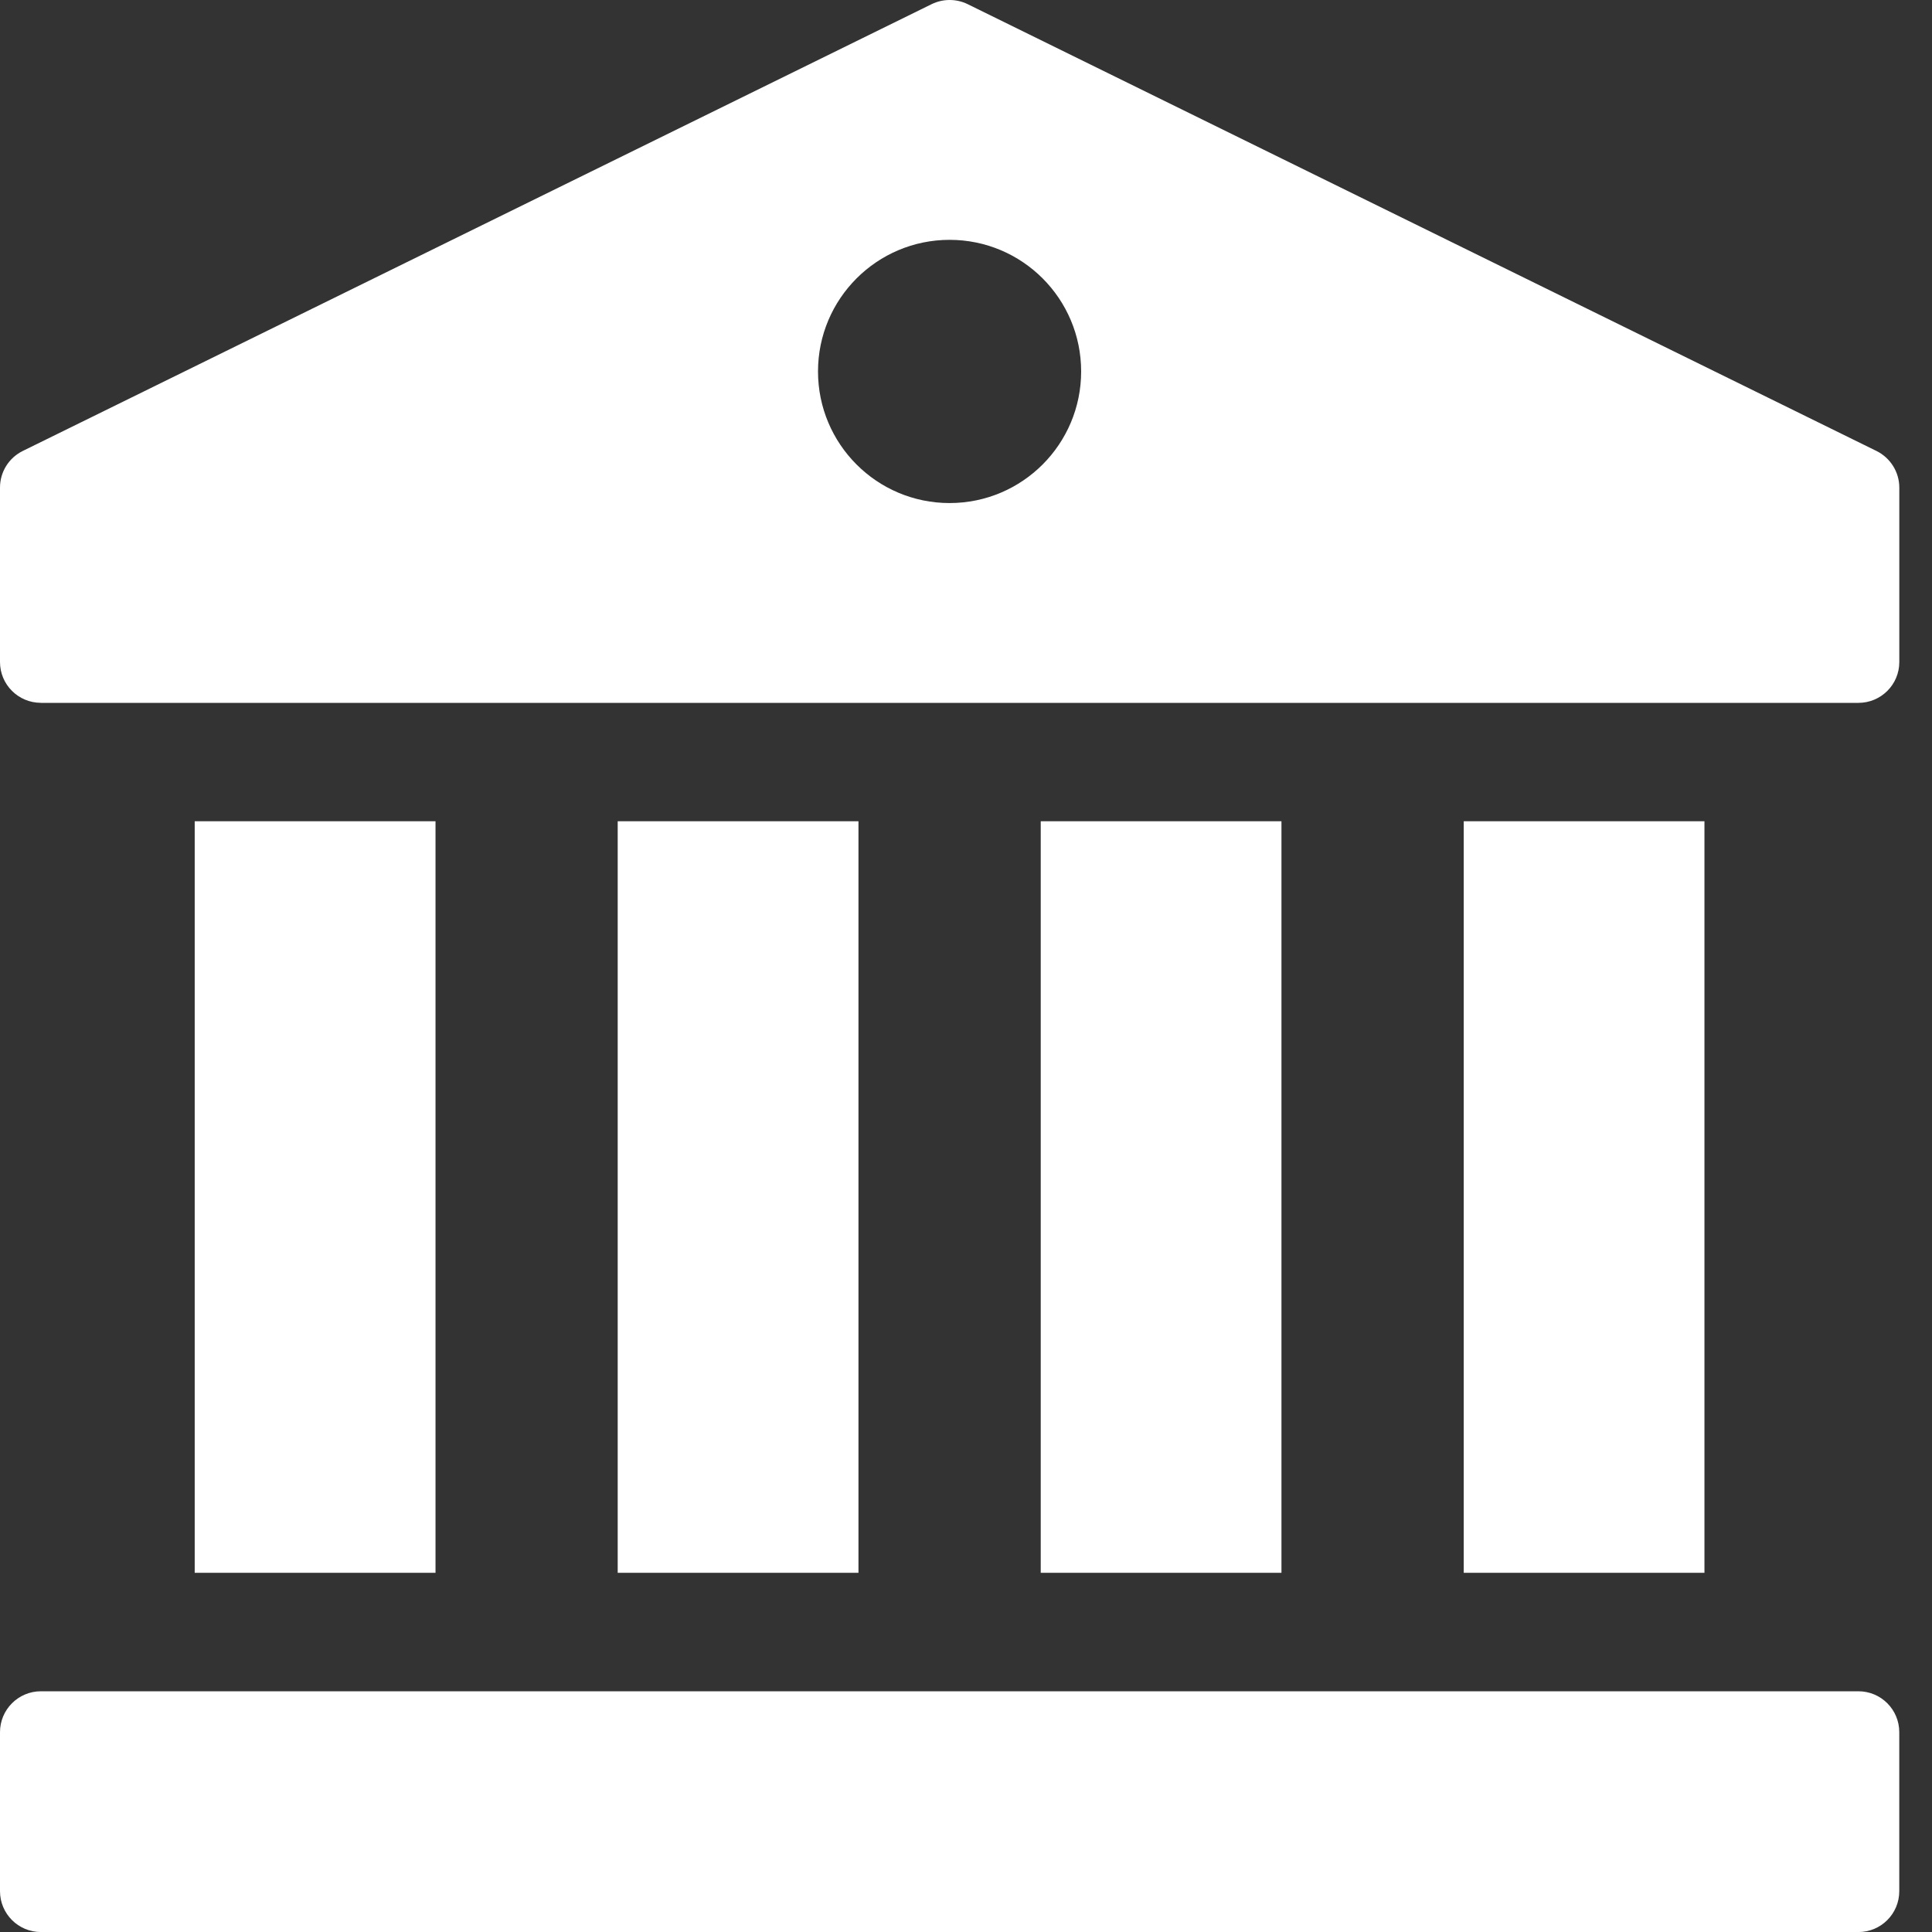
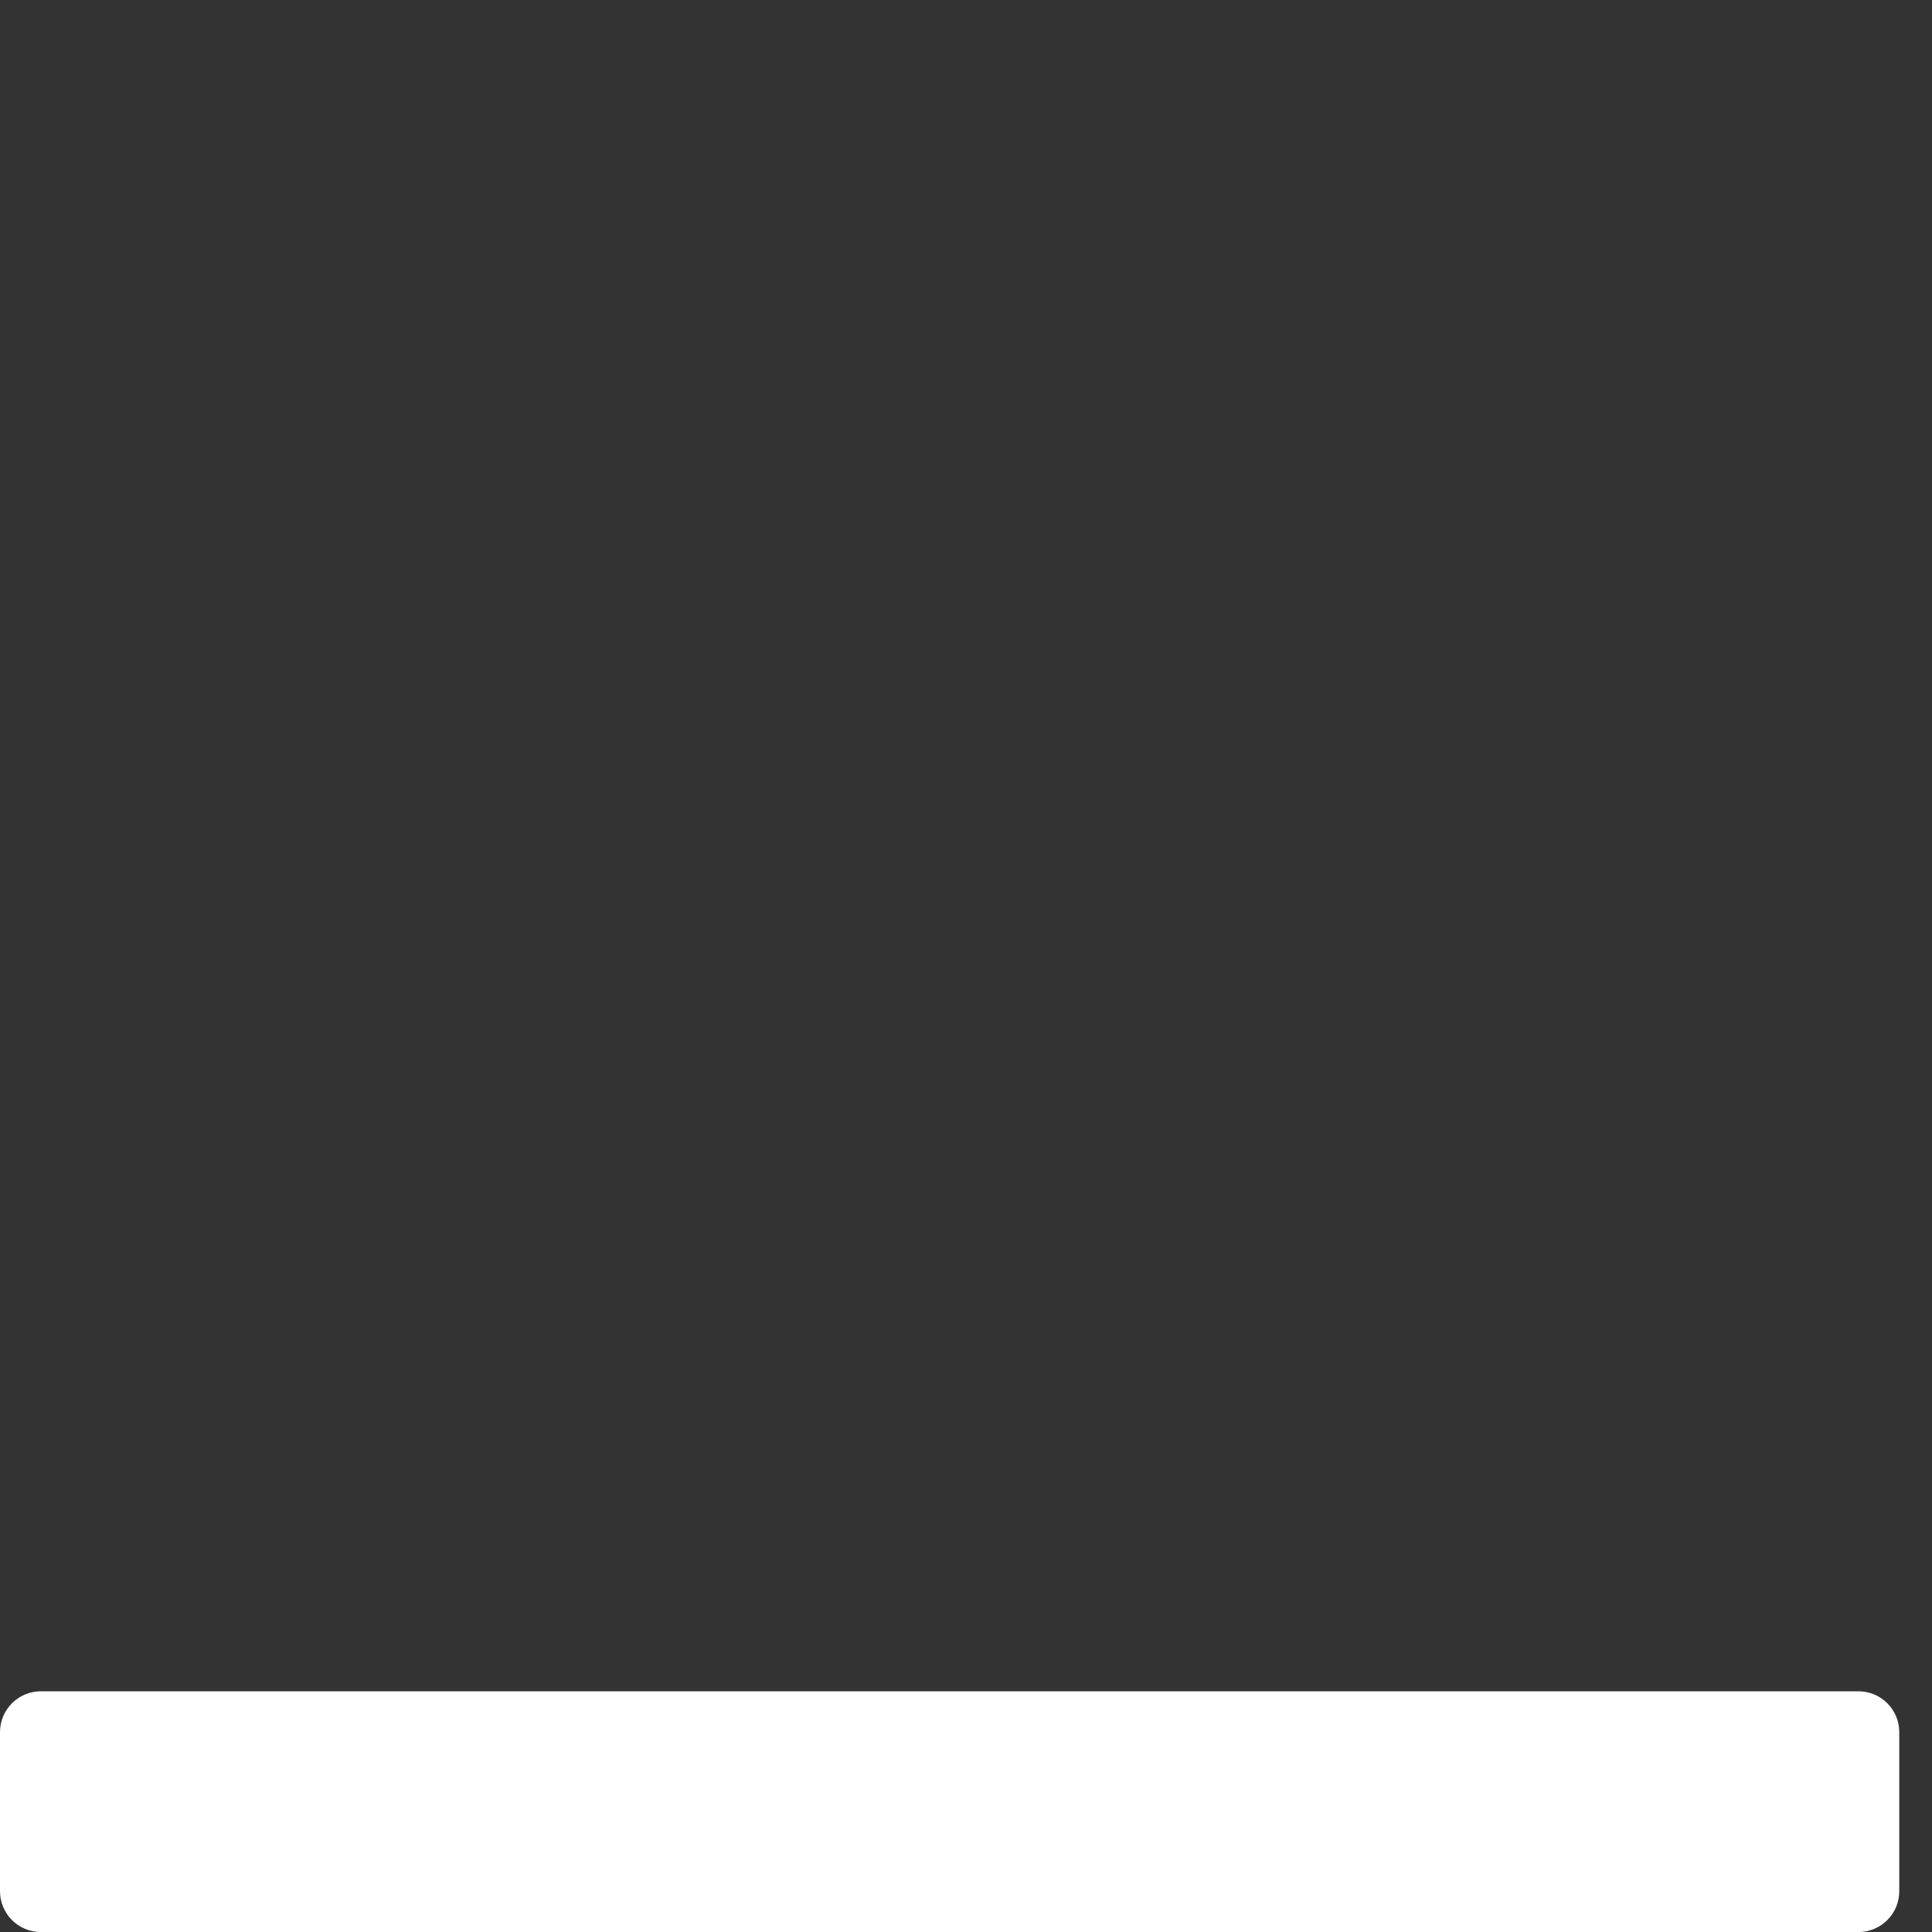
<svg xmlns="http://www.w3.org/2000/svg" width="50" height="50" viewBox="0 0 50 50" fill="none">
  <rect x="0" y="0" width="50" height="50" fill="#333333" stroke="none" />
  <g clip-path="url(#clip0_2252_2704)">
    <path d="M1.058 50.001H48.095C48.681 50.001 49.153 49.528 49.153 48.943V44.828C49.153 44.245 48.681 43.77 48.095 43.77H1.058C0.474 43.77 0 44.245 0 44.828V48.943C0 49.528 0.474 50.001 1.058 50.001Z" fill="white" />
-     <path d="M44.111 21.254H37.881V40.704H44.111V21.254Z" fill="white" />
-     <path d="M33.164 21.254H26.934V40.704H33.164V21.254Z" fill="white" />
-     <path d="M22.217 21.254H15.986V40.704H22.217V21.254Z" fill="white" />
-     <path d="M11.271 21.254H5.039V40.704H11.271V21.254Z" fill="white" />
-     <path d="M1.058 18.19H48.096C48.68 18.19 49.154 17.717 49.154 17.134V12.619C49.154 12.216 48.923 11.849 48.563 11.671L25.044 0.108C24.749 -0.036 24.406 -0.036 24.11 0.108L0.591 11.67C0.228 11.848 0 12.215 0 12.618V17.133C0 17.717 0.474 18.189 1.058 18.189V18.19ZM24.575 6.207C26.458 6.207 27.98 7.733 27.98 9.613C27.98 11.492 26.458 13.019 24.575 13.019C22.693 13.019 21.17 11.492 21.17 9.613C21.17 7.733 22.695 6.207 24.575 6.207Z" fill="white" />
  </g>
  <defs>
    <clipPath id="clip0_2252_2704">
      <rect width="49.154" height="50" fill="white" />
    </clipPath>
  </defs>
</svg>